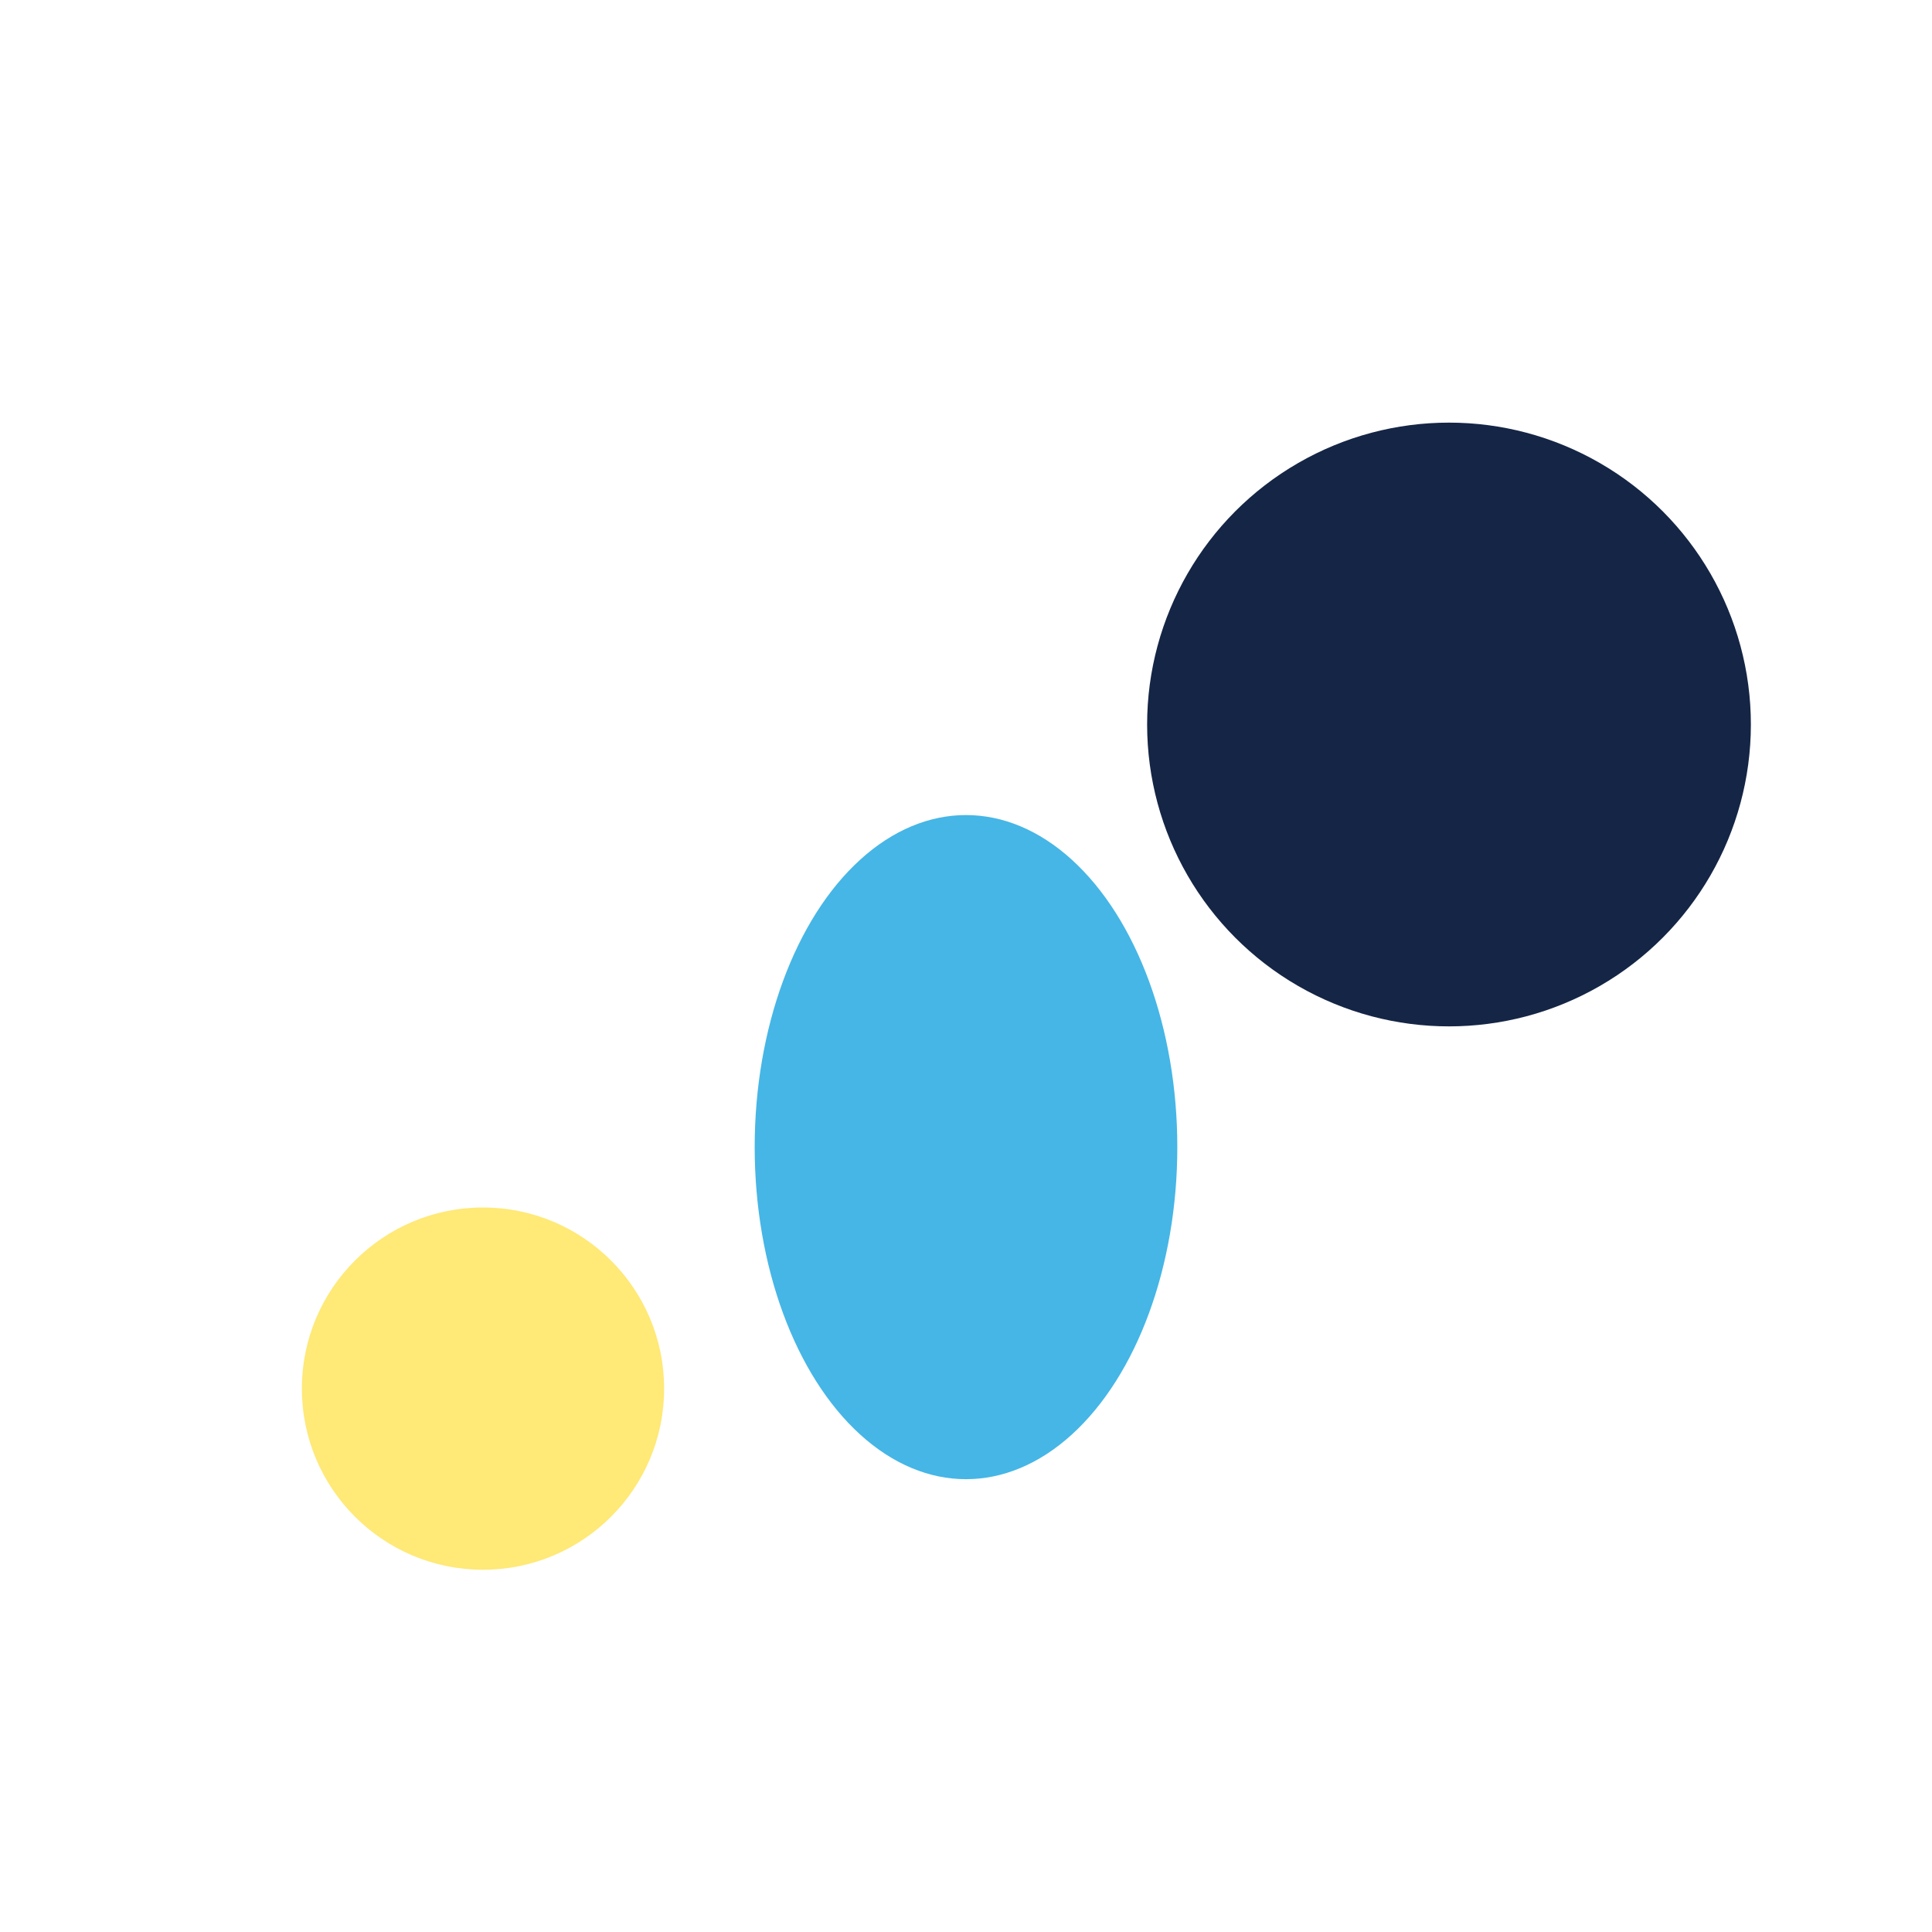
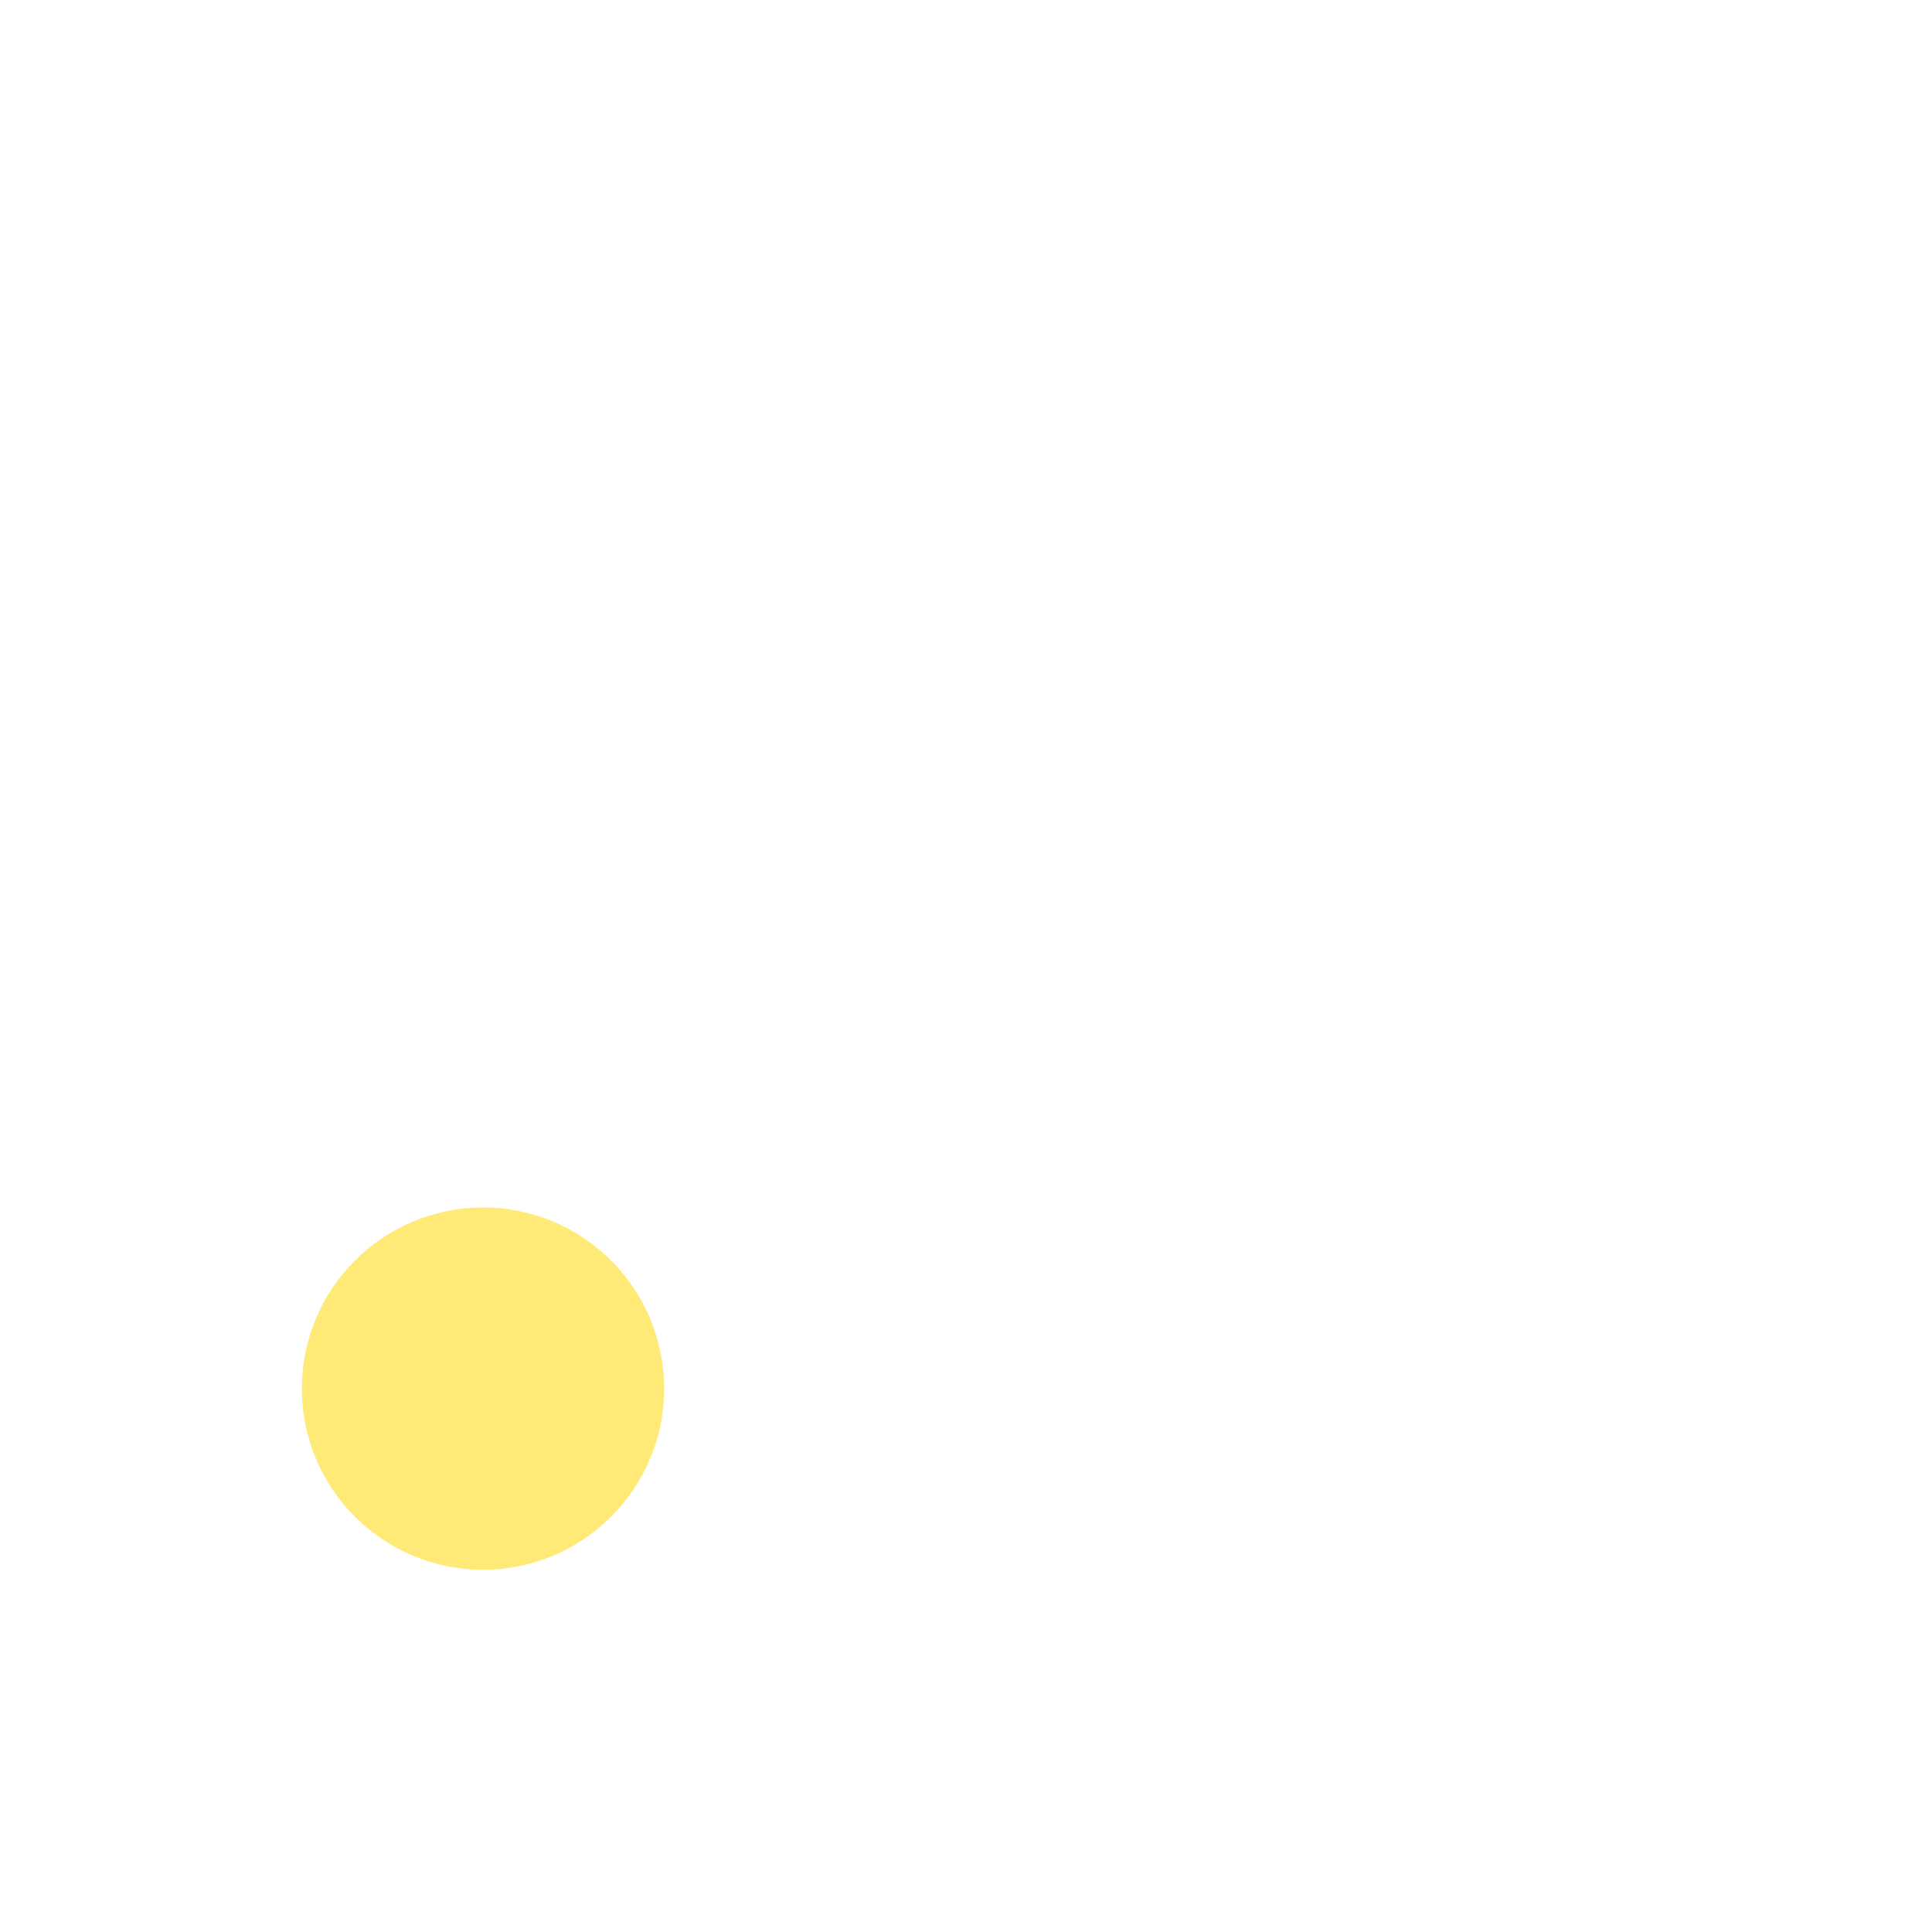
<svg xmlns="http://www.w3.org/2000/svg" width="32" height="32" viewBox="0 0 32 32">
  <circle cx="8" cy="23" r="3" fill="#FFE977" />
-   <ellipse cx="16" cy="19" rx="3.5" ry="5.5" fill="#45B6E6" />
-   <circle cx="24" cy="12" r="5" fill="#152545" />
</svg>